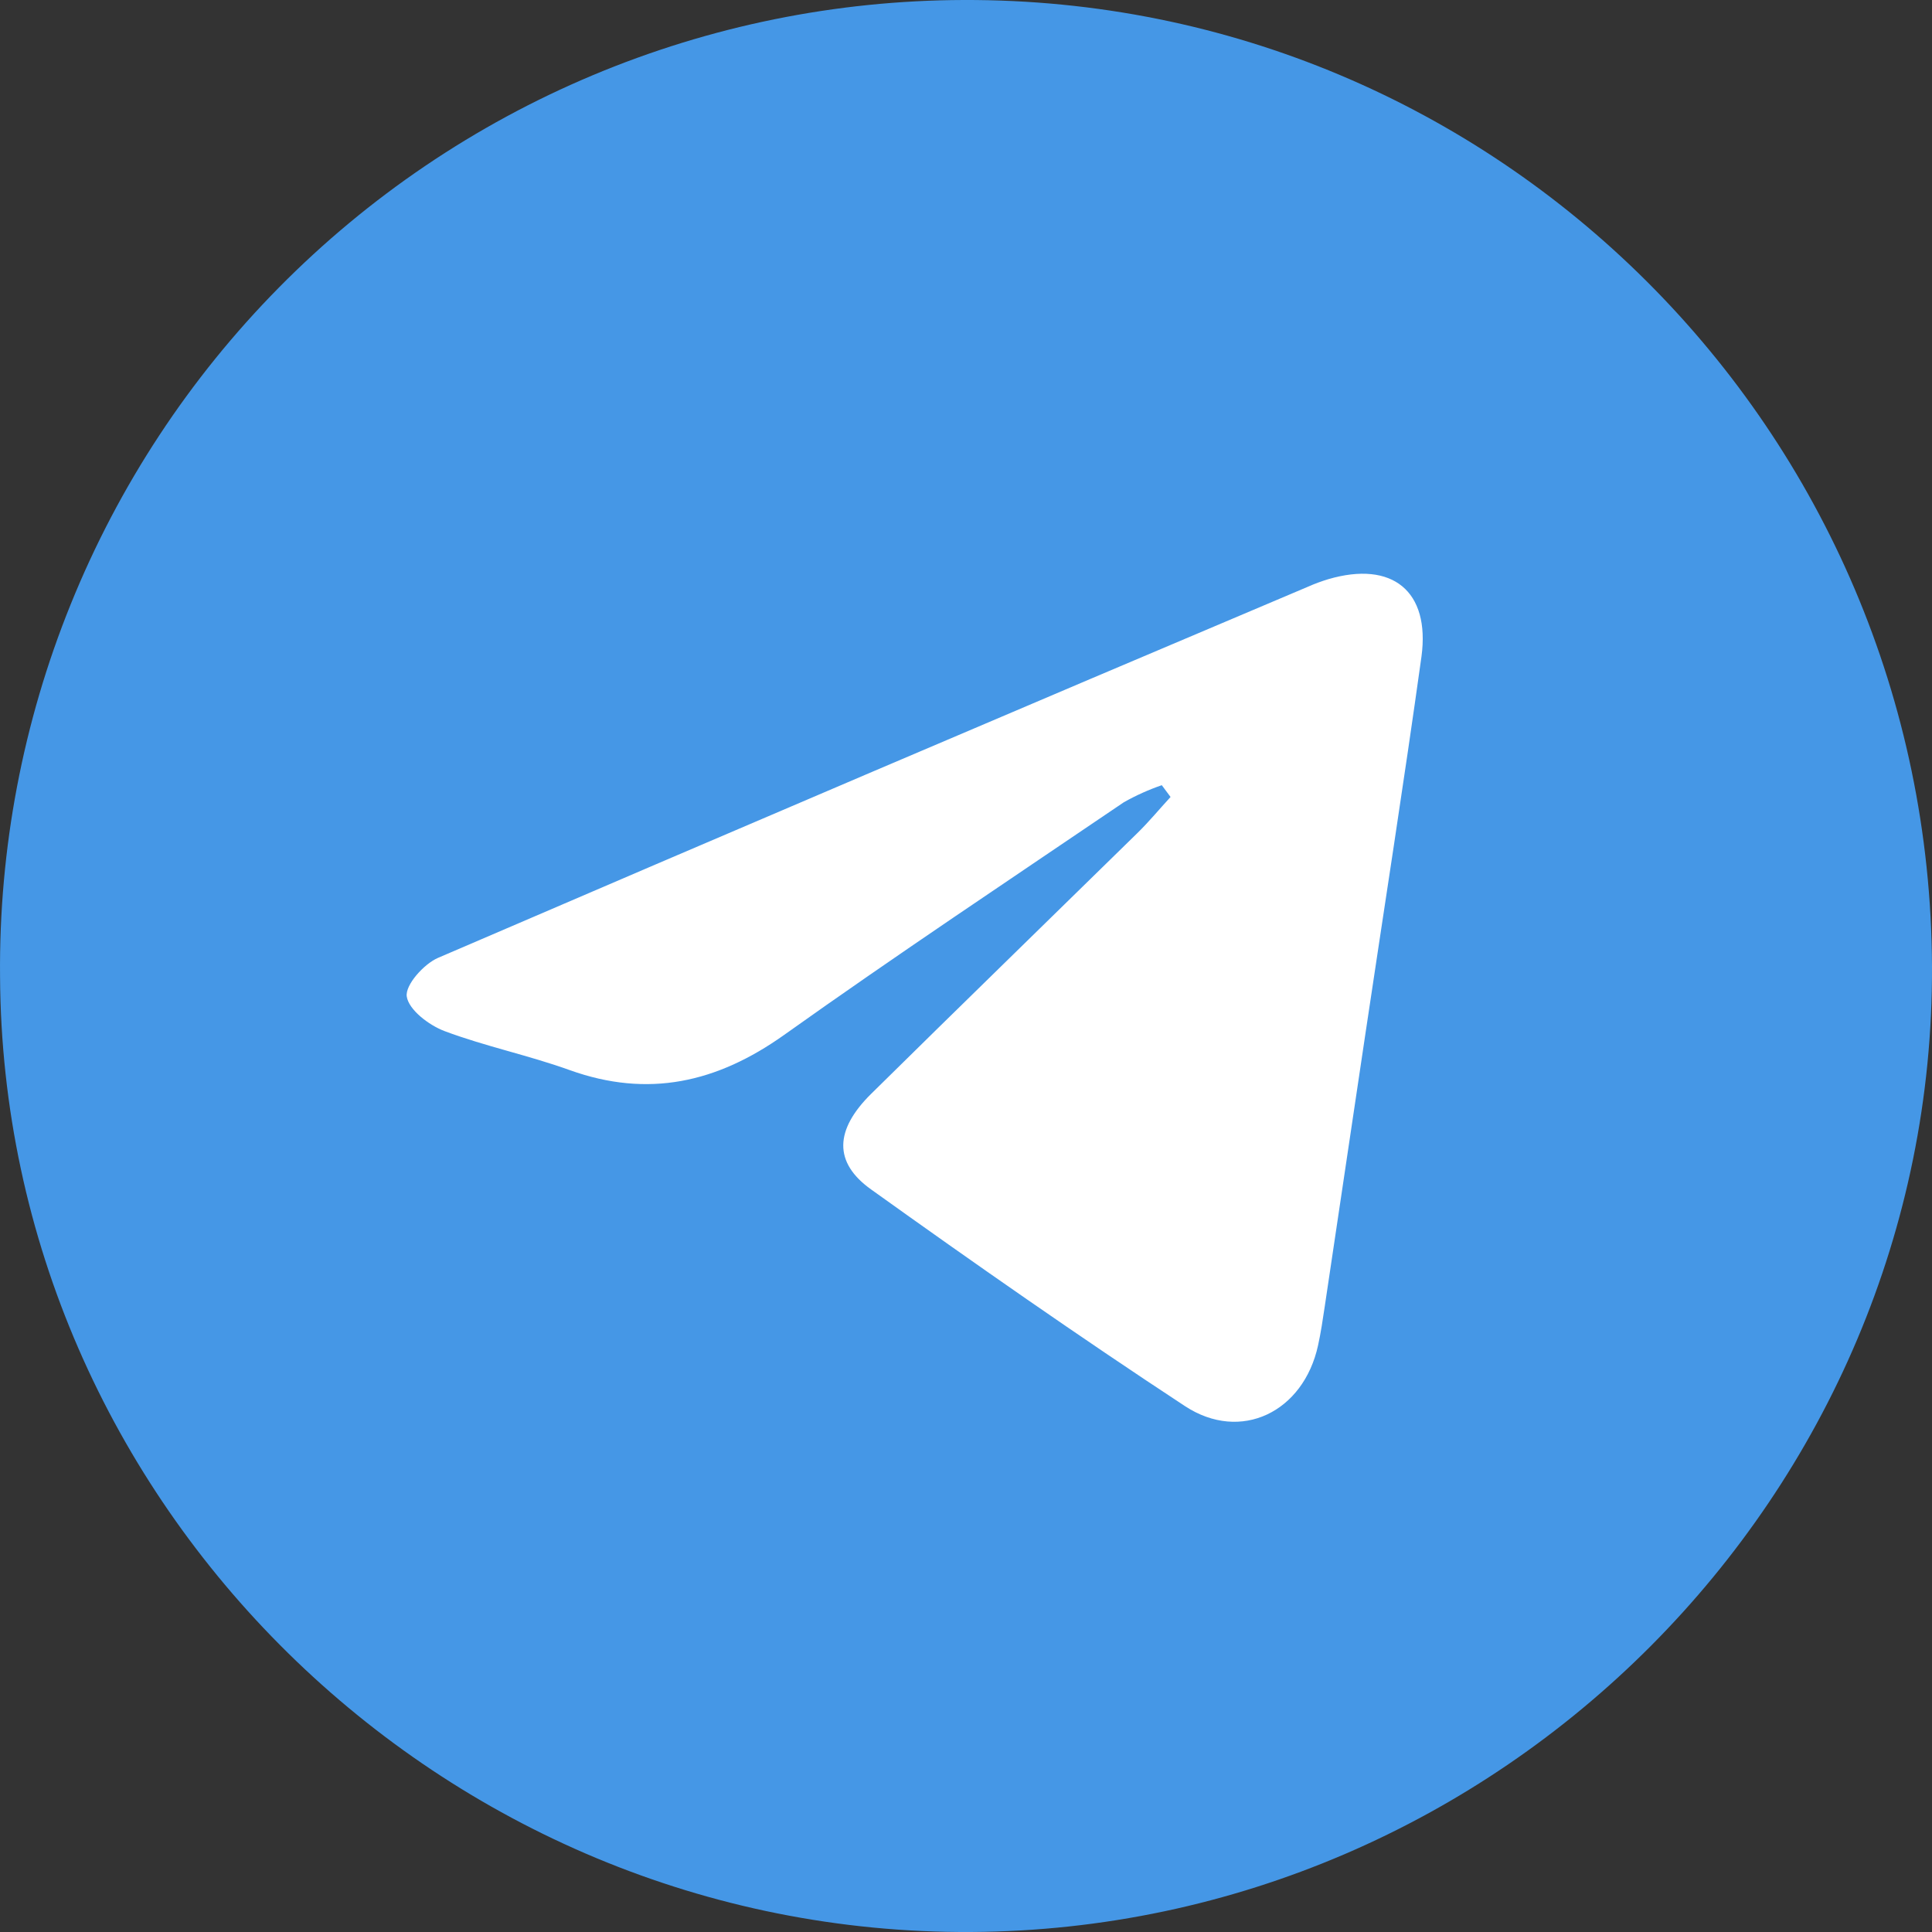
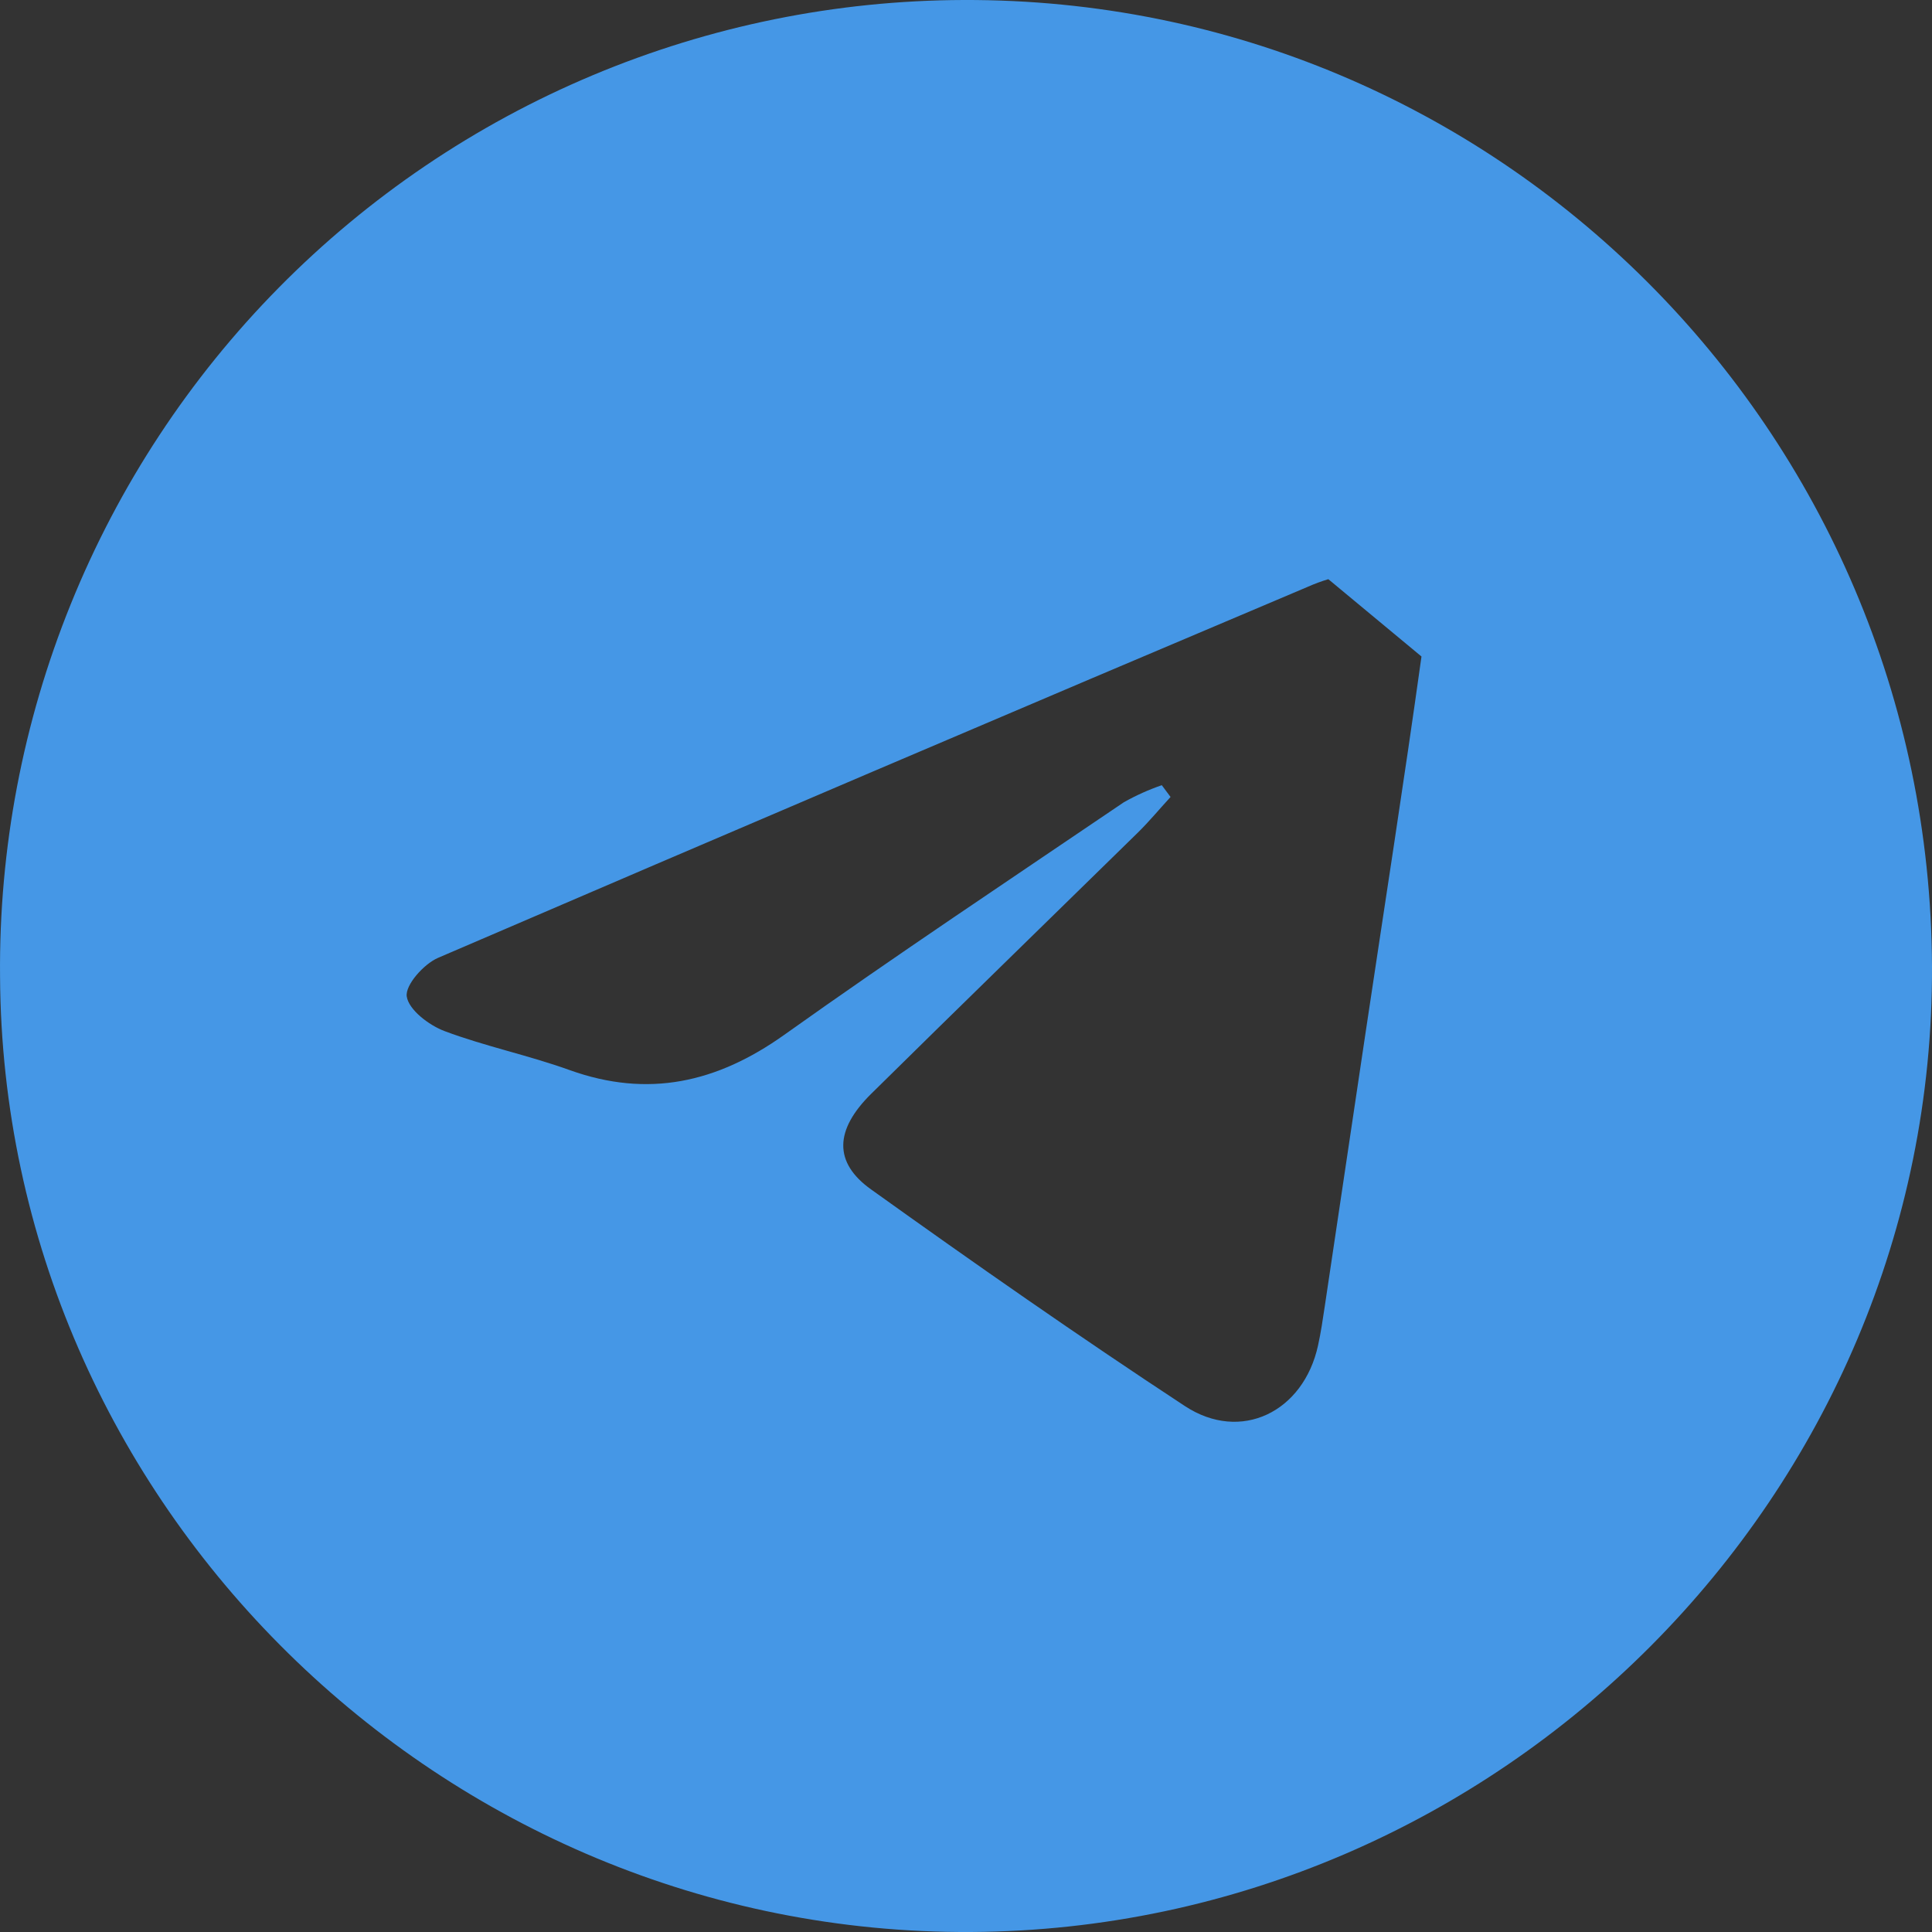
<svg xmlns="http://www.w3.org/2000/svg" width="41" height="41" viewBox="0 0 41 41" fill="none">
  <rect x="0" y="0" width="41" height="41" fill="#333333" stroke="none" />
-   <circle cx="21.935" cy="20.81" r="15.185" fill="white" />
-   <path d="M20.445 0C17.741 0.008 15.066 0.552 12.573 1.599C10.08 2.646 7.818 4.177 5.918 6.103C4.018 8.028 2.517 10.311 1.502 12.82C0.486 15.328 -0.024 18.013 0.001 20.72C0.06 31.906 9.365 41.061 20.605 41C31.844 40.938 41.046 31.703 41 20.507C40.951 9.135 31.764 -0.041 20.445 0ZM30.166 13.932C29.794 16.602 29.375 19.266 28.977 21.932C28.689 23.863 28.401 25.794 28.113 27.726C28.072 28.002 28.03 28.285 27.971 28.552C27.664 29.963 26.334 30.621 25.144 29.838C22.891 28.358 20.675 26.809 18.488 25.243C17.683 24.67 17.713 23.977 18.488 23.212C20.364 21.361 22.254 19.525 24.137 17.679C24.385 17.437 24.606 17.168 24.841 16.913L24.655 16.663C24.376 16.759 24.107 16.88 23.85 17.025C21.439 18.66 19.009 20.276 16.64 21.963C15.218 22.974 13.758 23.308 12.089 22.709C11.216 22.394 10.298 22.206 9.43 21.88C9.101 21.755 8.674 21.43 8.632 21.147C8.596 20.904 8.993 20.459 9.294 20.328C15.439 17.684 21.593 15.058 27.755 12.452C27.896 12.389 28.041 12.336 28.189 12.291C29.55 11.893 30.352 12.545 30.166 13.932Z" fill="#4597E6" />
+   <path d="M20.445 0C17.741 0.008 15.066 0.552 12.573 1.599C10.08 2.646 7.818 4.177 5.918 6.103C4.018 8.028 2.517 10.311 1.502 12.82C0.486 15.328 -0.024 18.013 0.001 20.72C0.06 31.906 9.365 41.061 20.605 41C31.844 40.938 41.046 31.703 41 20.507C40.951 9.135 31.764 -0.041 20.445 0ZM30.166 13.932C29.794 16.602 29.375 19.266 28.977 21.932C28.689 23.863 28.401 25.794 28.113 27.726C28.072 28.002 28.03 28.285 27.971 28.552C27.664 29.963 26.334 30.621 25.144 29.838C22.891 28.358 20.675 26.809 18.488 25.243C17.683 24.67 17.713 23.977 18.488 23.212C20.364 21.361 22.254 19.525 24.137 17.679C24.385 17.437 24.606 17.168 24.841 16.913L24.655 16.663C24.376 16.759 24.107 16.88 23.85 17.025C21.439 18.66 19.009 20.276 16.64 21.963C15.218 22.974 13.758 23.308 12.089 22.709C11.216 22.394 10.298 22.206 9.43 21.88C9.101 21.755 8.674 21.43 8.632 21.147C8.596 20.904 8.993 20.459 9.294 20.328C15.439 17.684 21.593 15.058 27.755 12.452C27.896 12.389 28.041 12.336 28.189 12.291Z" fill="#4597E6" />
</svg>